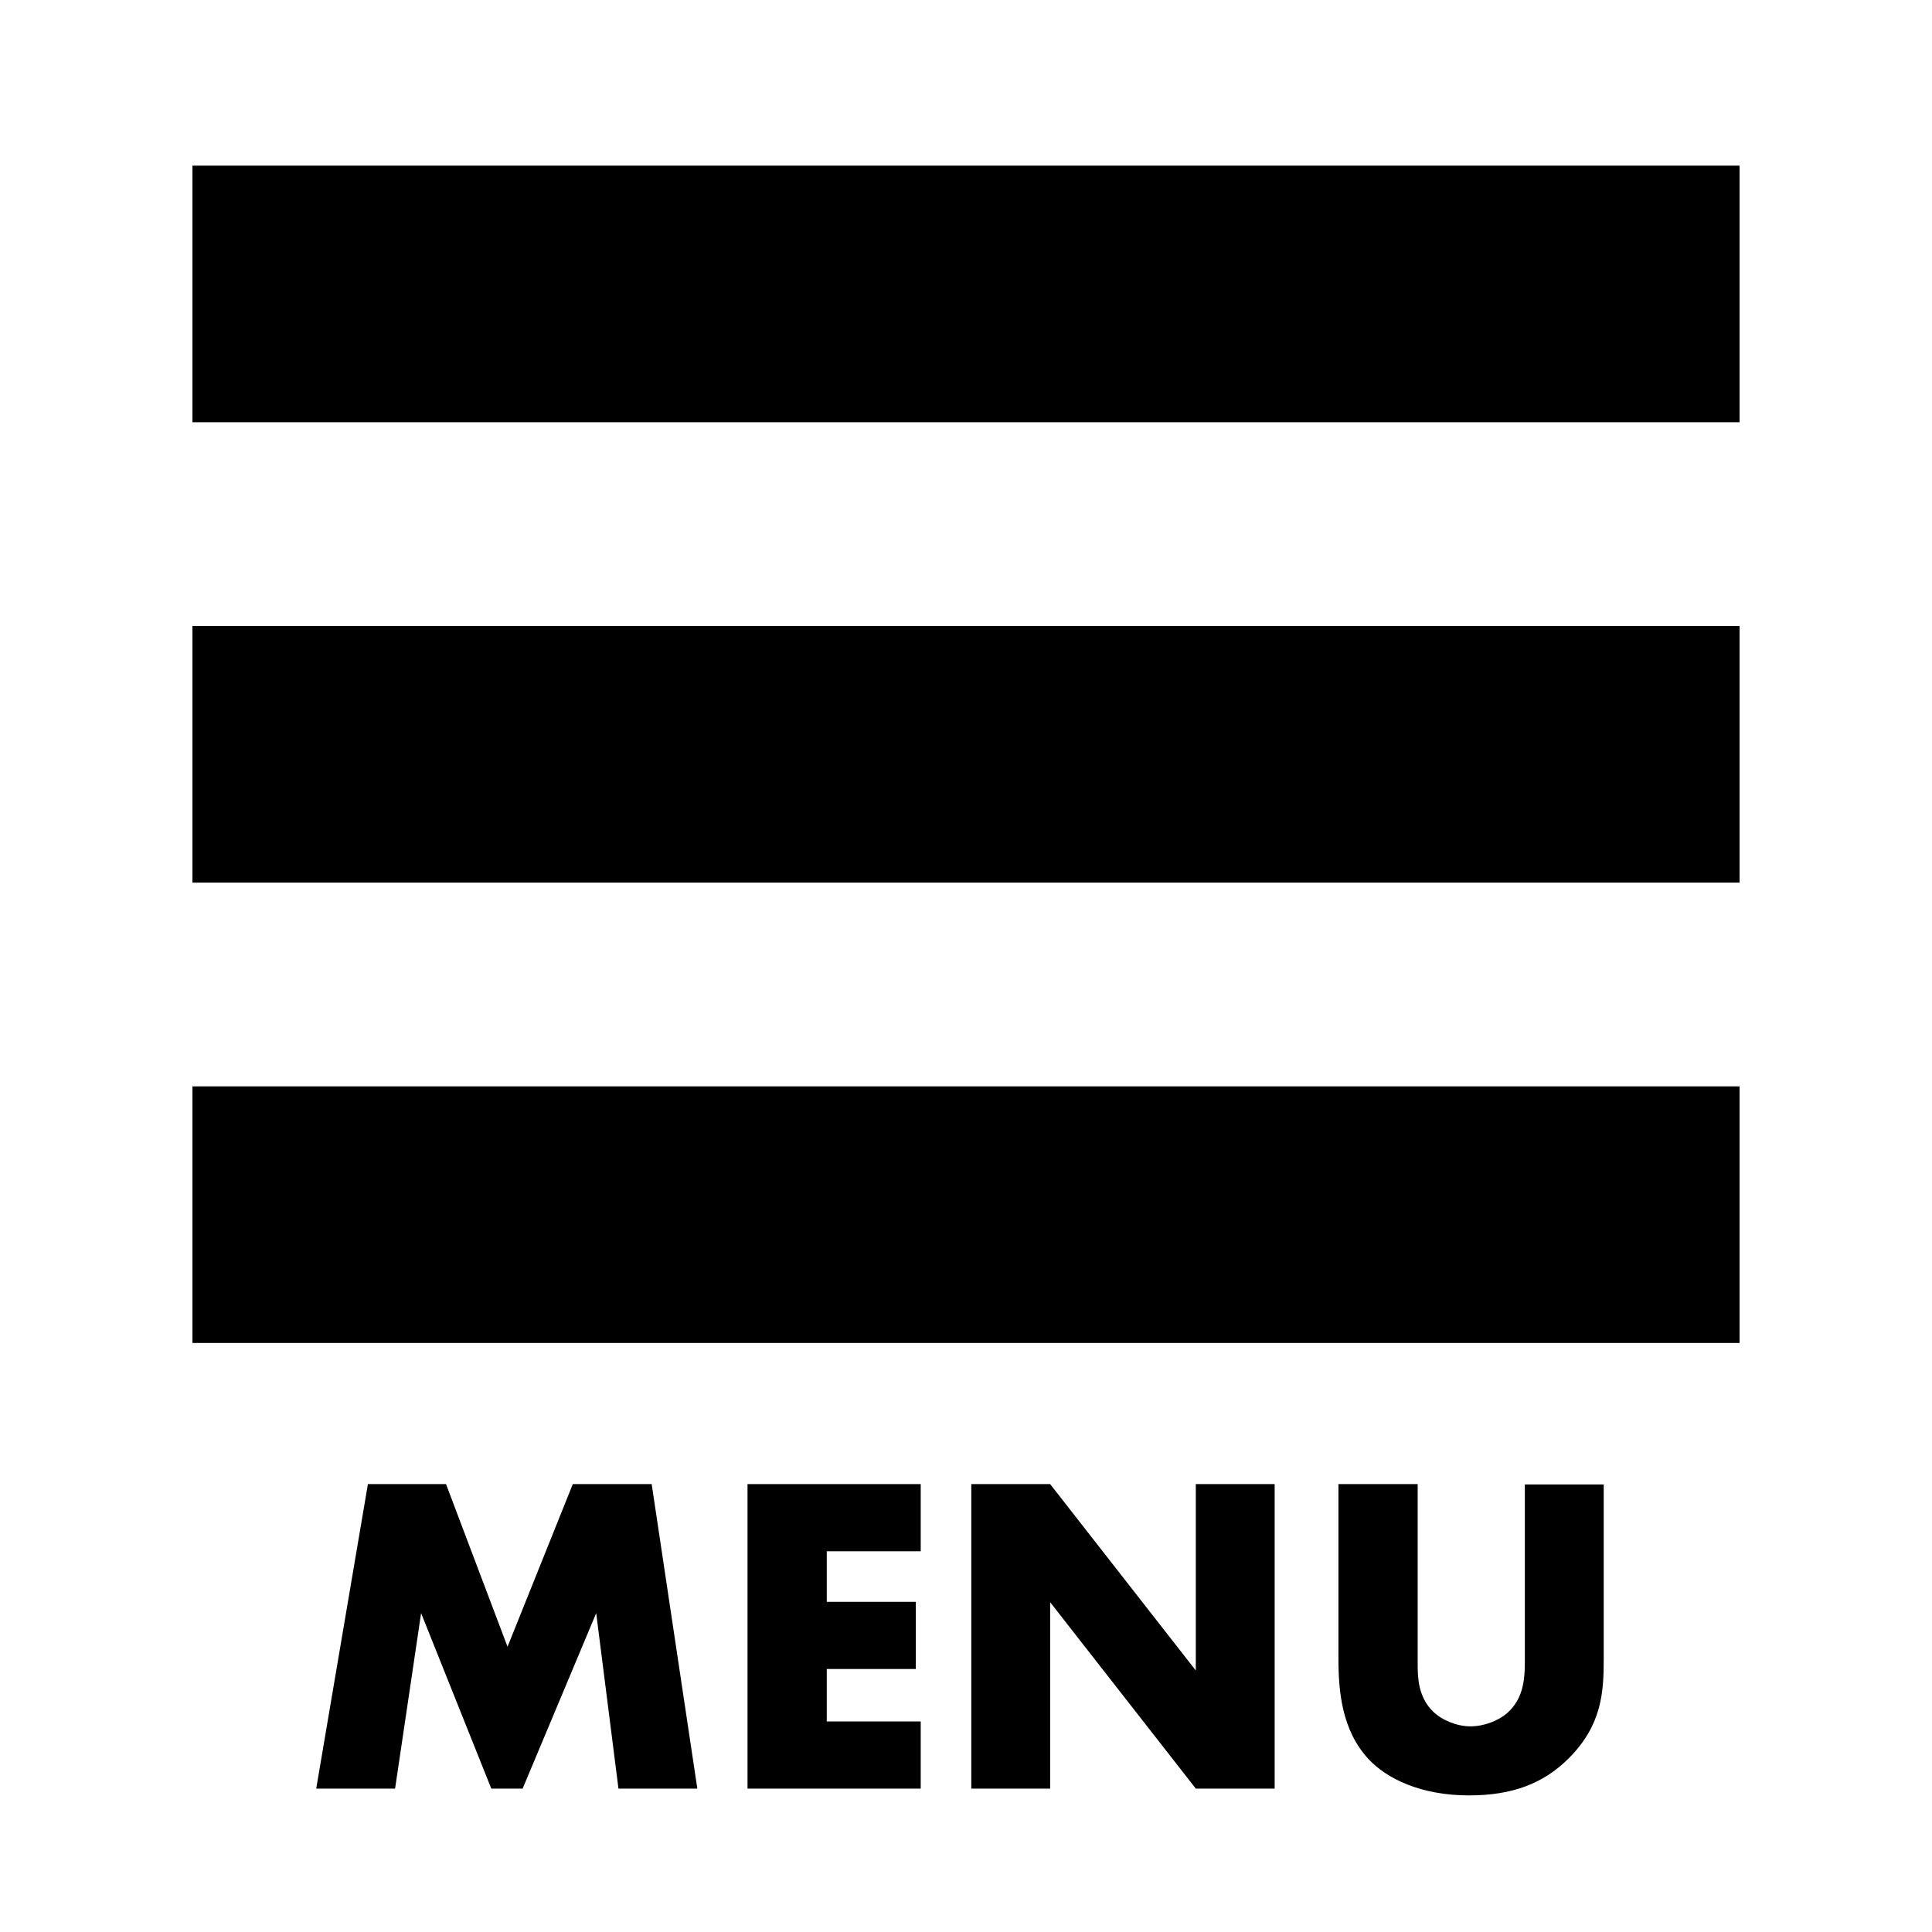
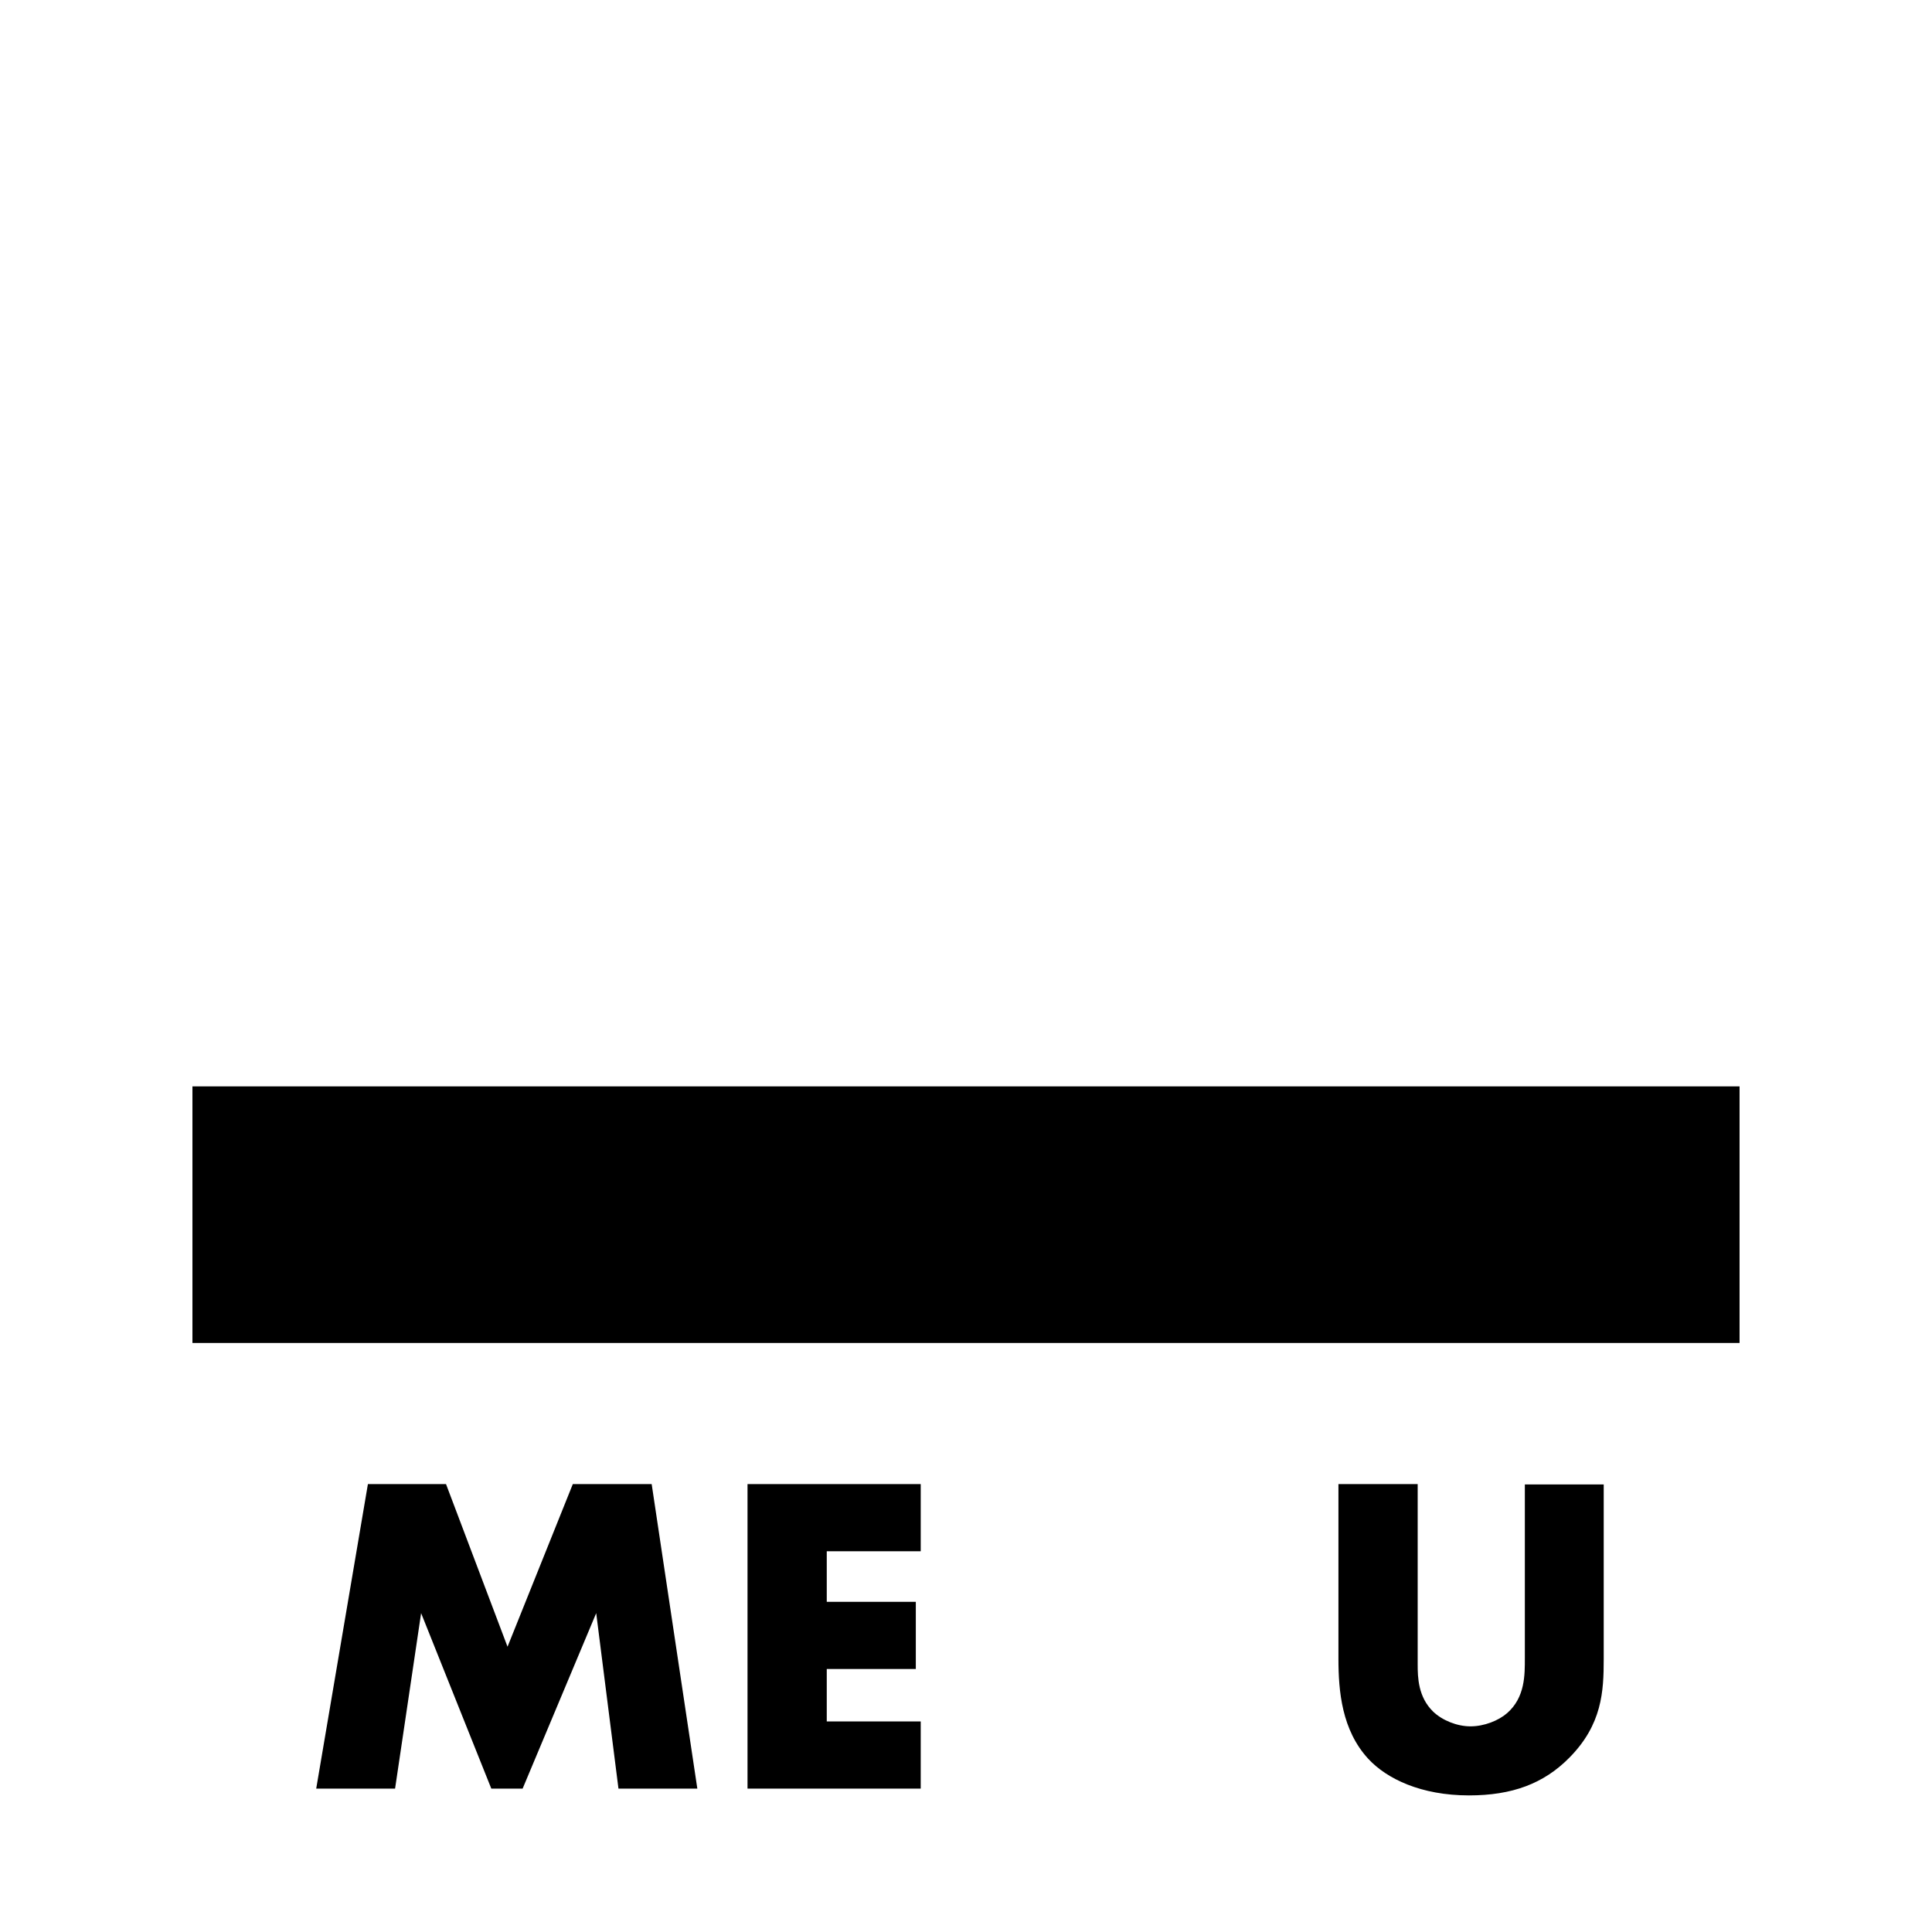
<svg xmlns="http://www.w3.org/2000/svg" version="1.1" id="_x32_" x="0px" y="0px" viewBox="0 0 512 512" style="enable-background:new 0 0 512 512;" xml:space="preserve">
  <g>
    <g>
      <rect x="51" y="287.9" width="410" height="68" />
    </g>
    <g>
-       <rect x="51" y="165.9" width="410" height="68" />
-     </g>
+       </g>
    <g>
-       <rect x="51" y="43.9" width="410" height="68" />
-     </g>
+       </g>
  </g>
  <g>
    <path d="M83.8,474l13.7-80.7h20.7l16.3,43.1l17.3-43.1h20.9l12.1,80.7h-20.9l-5.9-46.5L138.5,474h-8.3l-18.6-46.5l-6.9,46.5H83.8z" />
    <path d="M244,411.1h-24.9v13.4h23.6v17.8h-23.6v13.9H244V474h-45.9v-80.7H244V411.1z" />
-     <path d="M257.4,474v-80.7h20.9l38.6,49.4v-49.4h20.9V474h-20.9l-38.6-49.4V474H257.4z" />
    <path d="M375.7,393.3v47.8c0,3.4,0.1,8.6,4.1,12.5c2.4,2.3,6.3,3.9,9.9,3.9c3.6,0,7.4-1.5,9.7-3.5c4.8-4.2,4.7-10.2,4.7-14.6v-46   h20.9v46.3c0,8.5-0.4,17.3-9.1,26.1c-6.8,6.9-15.2,10-26.6,10c-12.7,0-21.8-4.4-26.7-9.7c-7-7.6-7.9-17.9-7.9-26.5v-46.3H375.7z" />
  </g>
</svg>